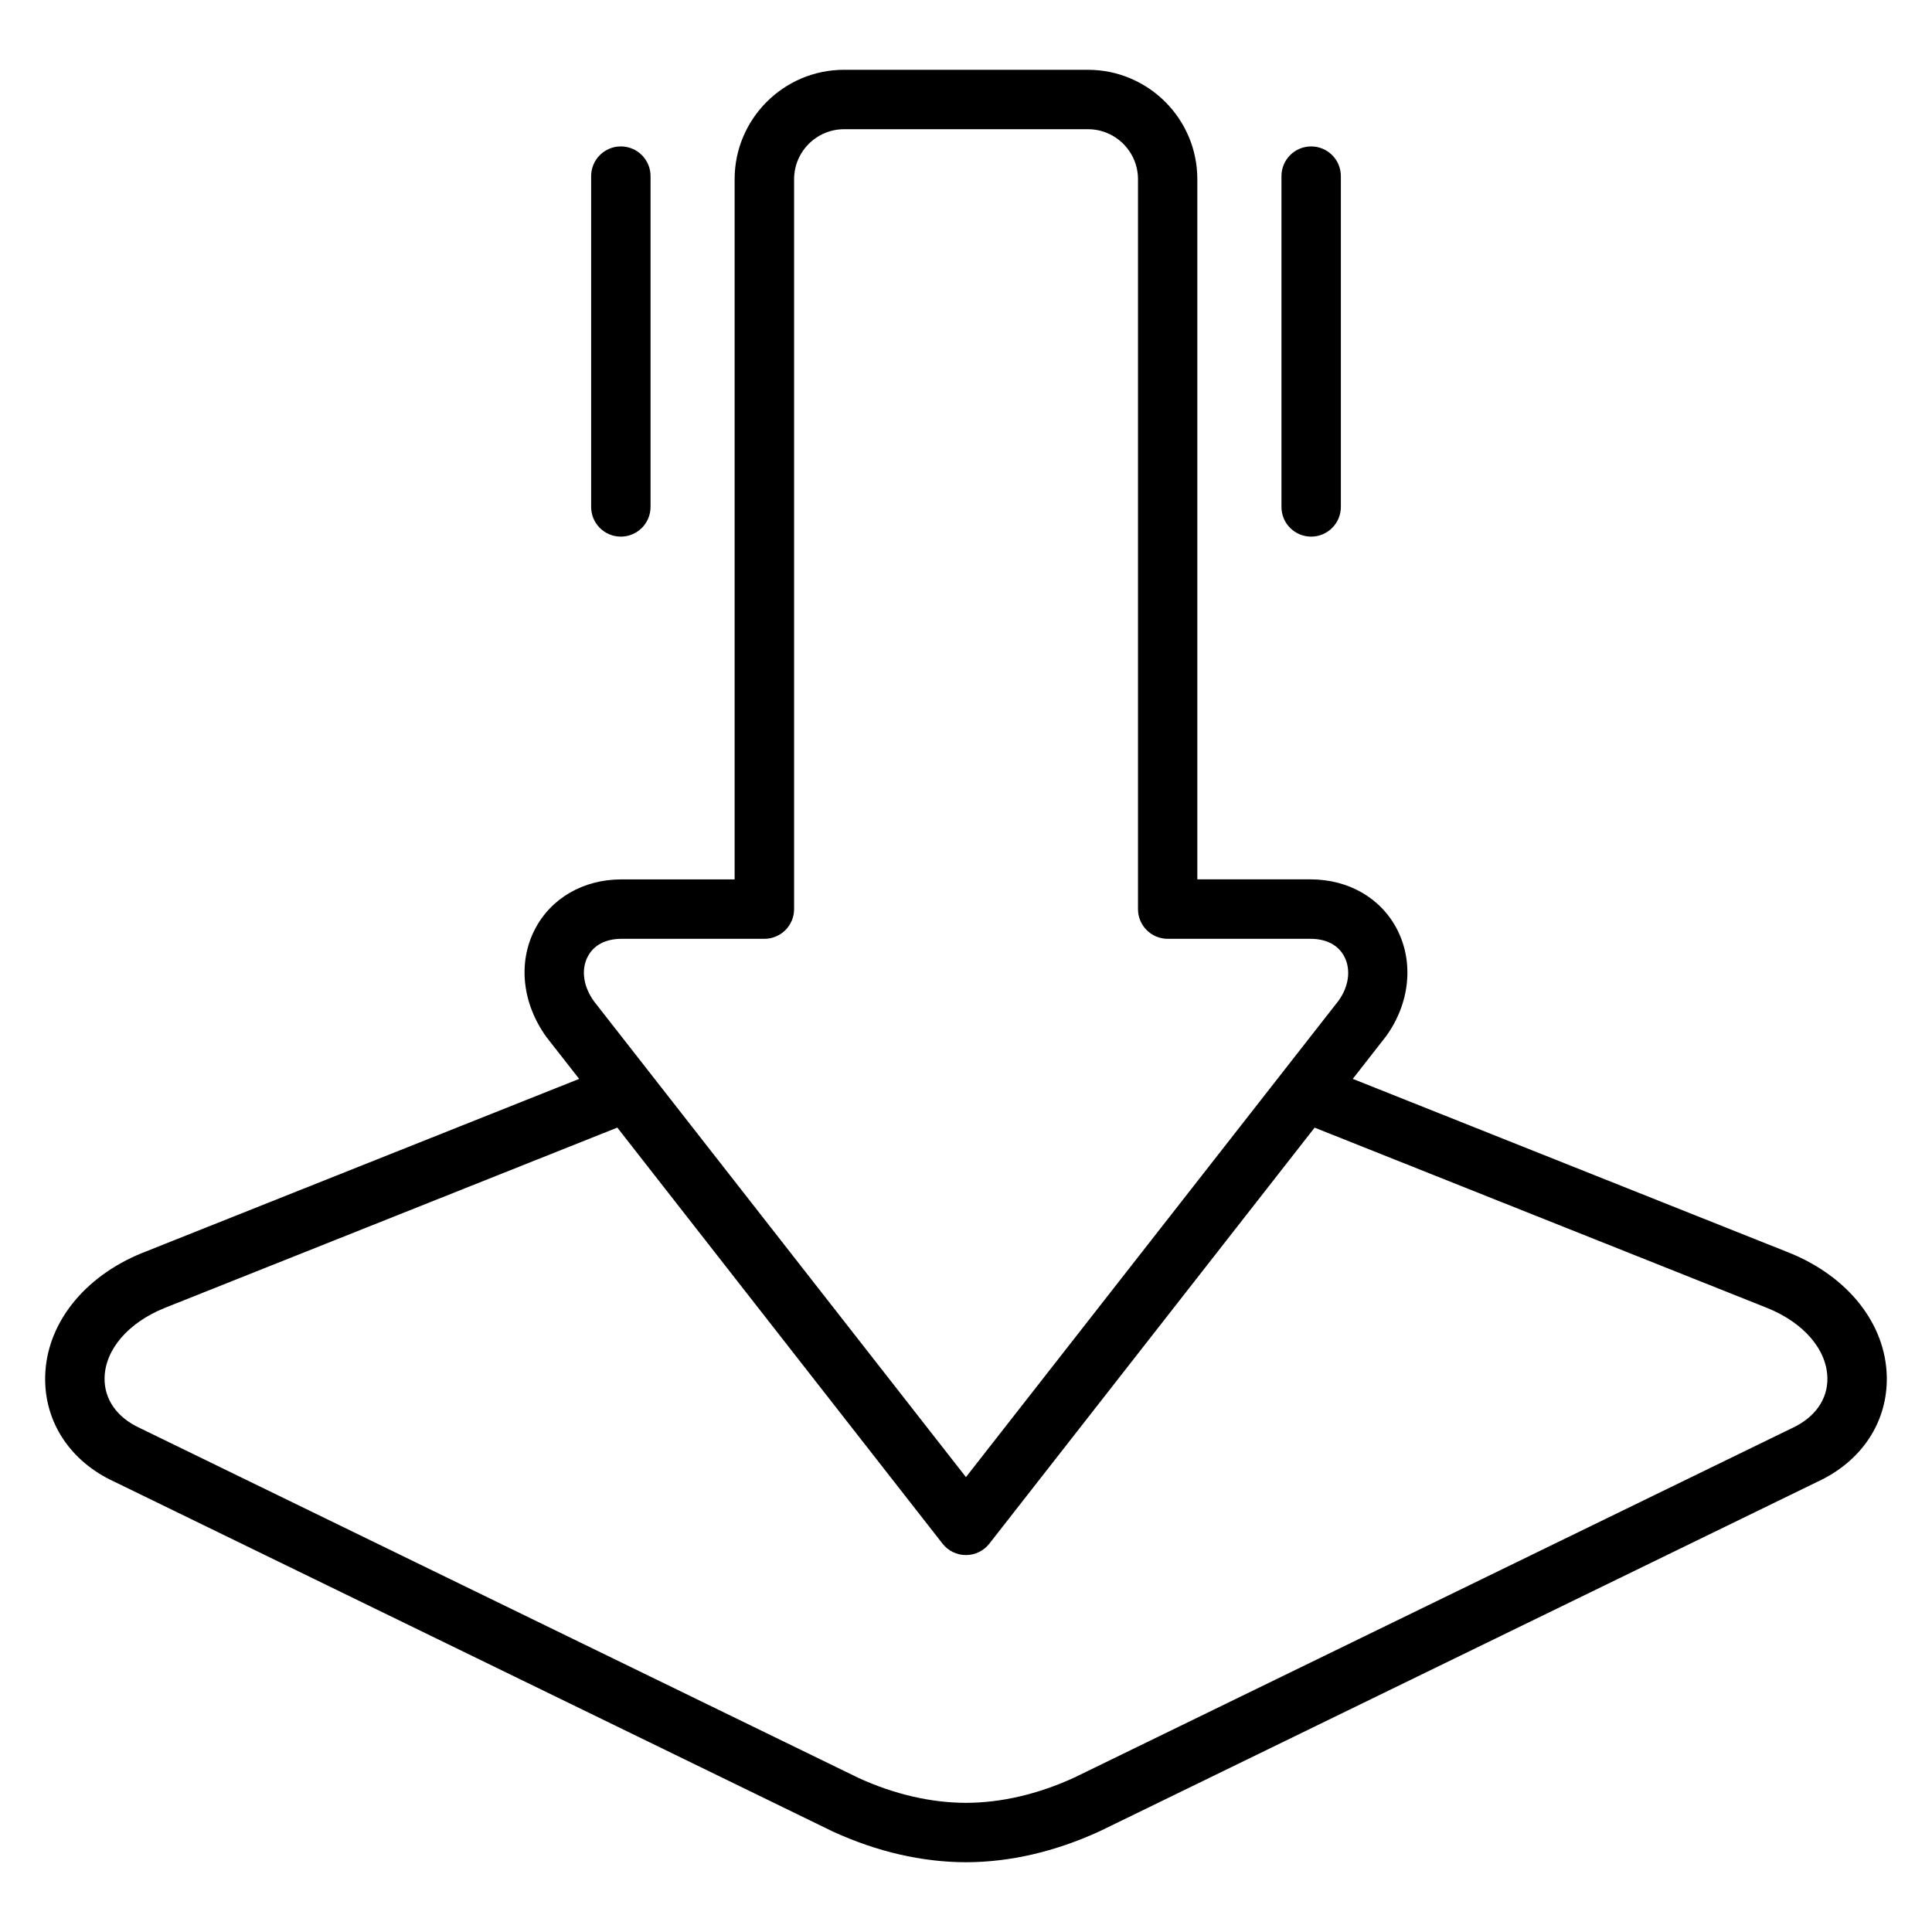
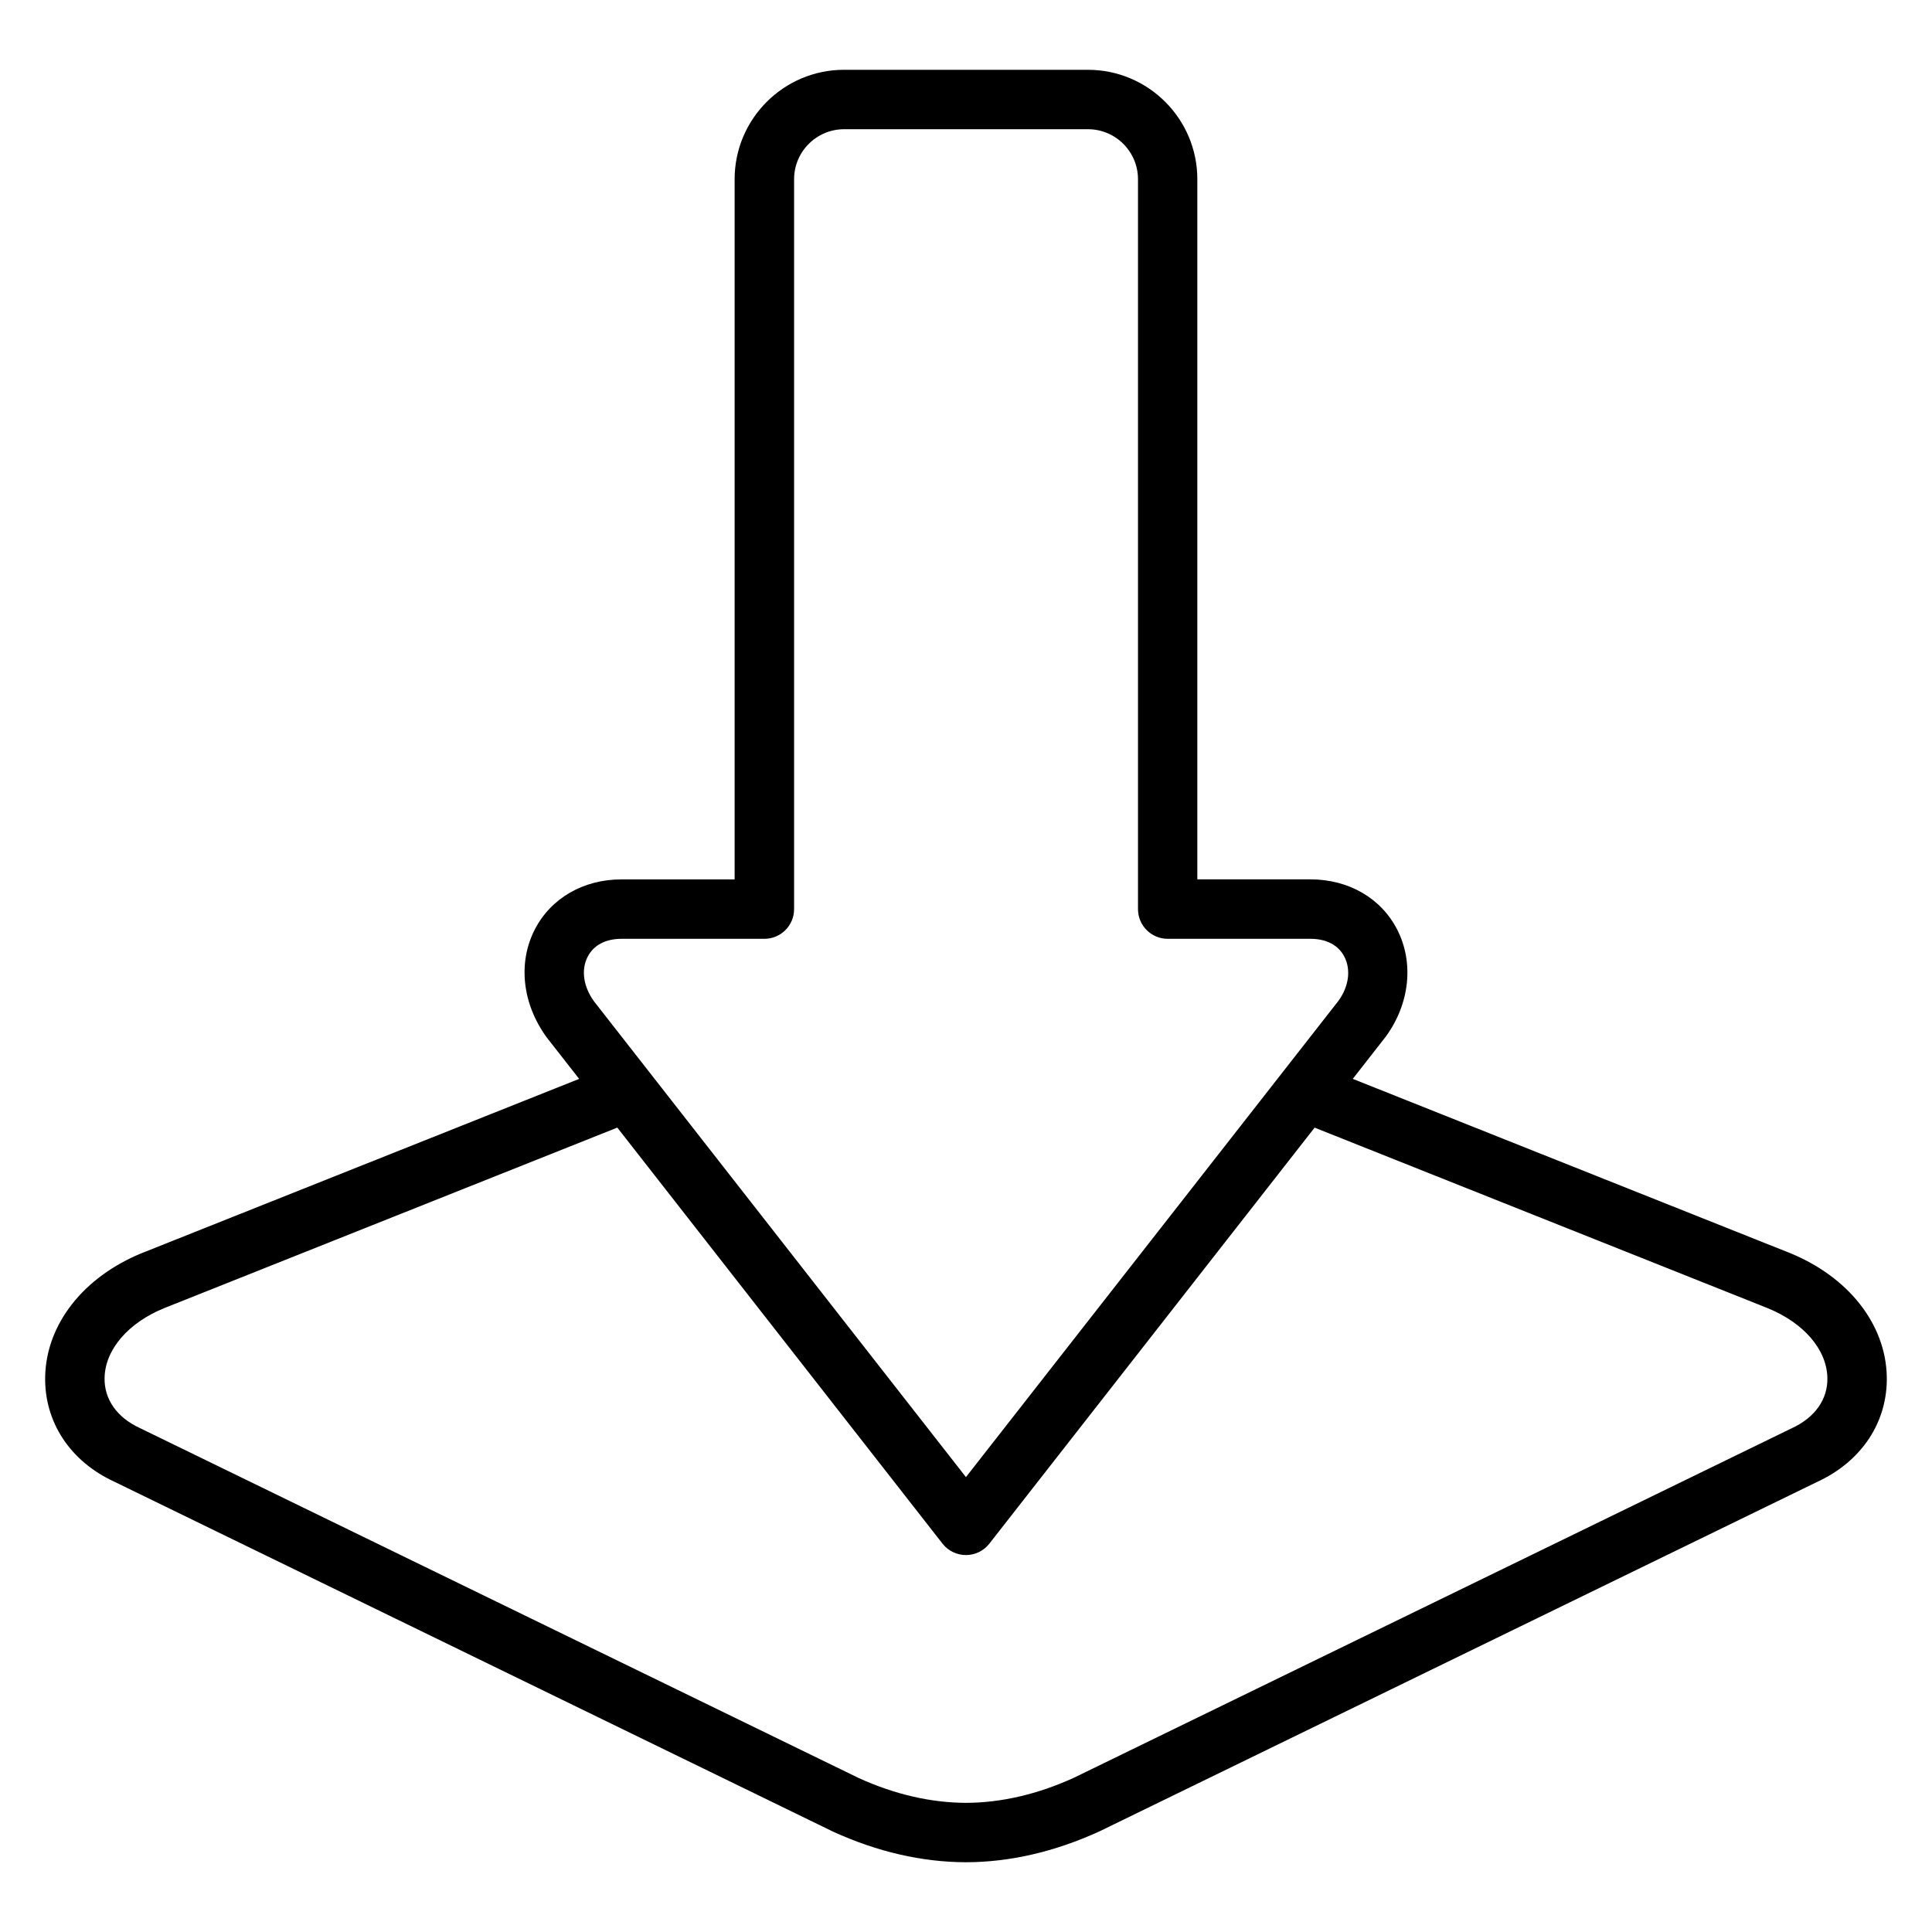
<svg xmlns="http://www.w3.org/2000/svg" fill="#000000" width="800px" height="800px" version="1.1" viewBox="144 144 512 512">
  <g>
    <path d="m618.28 476.04-115.78-46.129 8.785-11.242c6.312-8.691 7.461-19.523 3.016-28.262-4.266-8.367-12.871-13.367-23.02-13.367h-29.977v-185.55c0-15.988-13.004-28.992-29-28.992h-64.629c-15.98 0-28.992 13.004-28.992 28.992v185.56h-29.984c-10.141 0-18.75 5-23.02 13.367-4.449 8.73-3.297 19.562 3.18 28.48l8.621 11.02-115.82 46.141c-15.523 6.312-25.371 18.844-25.688 32.684-0.277 12.066 6.613 22.523 18.285 27.906l190.56 92.781c11.684 5.328 23.508 8.055 35.188 8.086 11.645-0.031 23.465-2.754 35.344-8.172l190.23-92.629c11.824-5.449 18.711-15.91 18.438-27.977-0.32-13.844-10.168-26.367-25.738-32.695zm-318.55-78.477c1.566-3.078 4.754-4.769 8.988-4.769h37.855c4.352 0 7.871-3.527 7.871-7.871v-193.43c0-7.305 5.945-13.25 13.25-13.25h64.629c7.312 0 13.258 5.945 13.258 13.25v193.43c0 4.344 3.519 7.871 7.871 7.871h37.848c4.227 0 7.414 1.691 8.988 4.769 1.777 3.488 1.133 7.918-1.559 11.637l-98.742 126.25-98.535-126.04c-2.859-3.93-3.504-8.359-1.723-11.848zm319.12 124.93-190.2 92.605c-9.652 4.41-19.293 6.644-28.637 6.676-9.367-0.031-19.012-2.266-28.473-6.59l-190.53-92.762c-6.039-2.789-9.434-7.637-9.297-13.32 0.172-7.469 6.258-14.555 15.832-18.445l120.05-47.832 86.184 110.26c1.488 1.906 3.777 3.023 6.203 3.023s4.715-1.117 6.203-3.023l86.203-110.25 120 47.816c9.629 3.906 15.711 10.98 15.887 18.461 0.137 5.68-3.25 10.527-9.43 13.387z" />
-     <path d="m308.53 286.21c4.352 0 7.871-3.527 7.871-7.871v-87.664c0-4.344-3.519-7.871-7.871-7.871-4.352 0-7.871 3.527-7.871 7.871v87.664c-0.004 4.356 3.516 7.871 7.871 7.871z" />
-     <path d="m491.47 286.21c4.352 0 7.871-3.527 7.871-7.871v-87.664c0-4.344-3.519-7.871-7.871-7.871-4.352 0-7.871 3.527-7.871 7.871v87.664c-0.004 4.356 3.516 7.871 7.871 7.871z" />
  </g>
</svg>